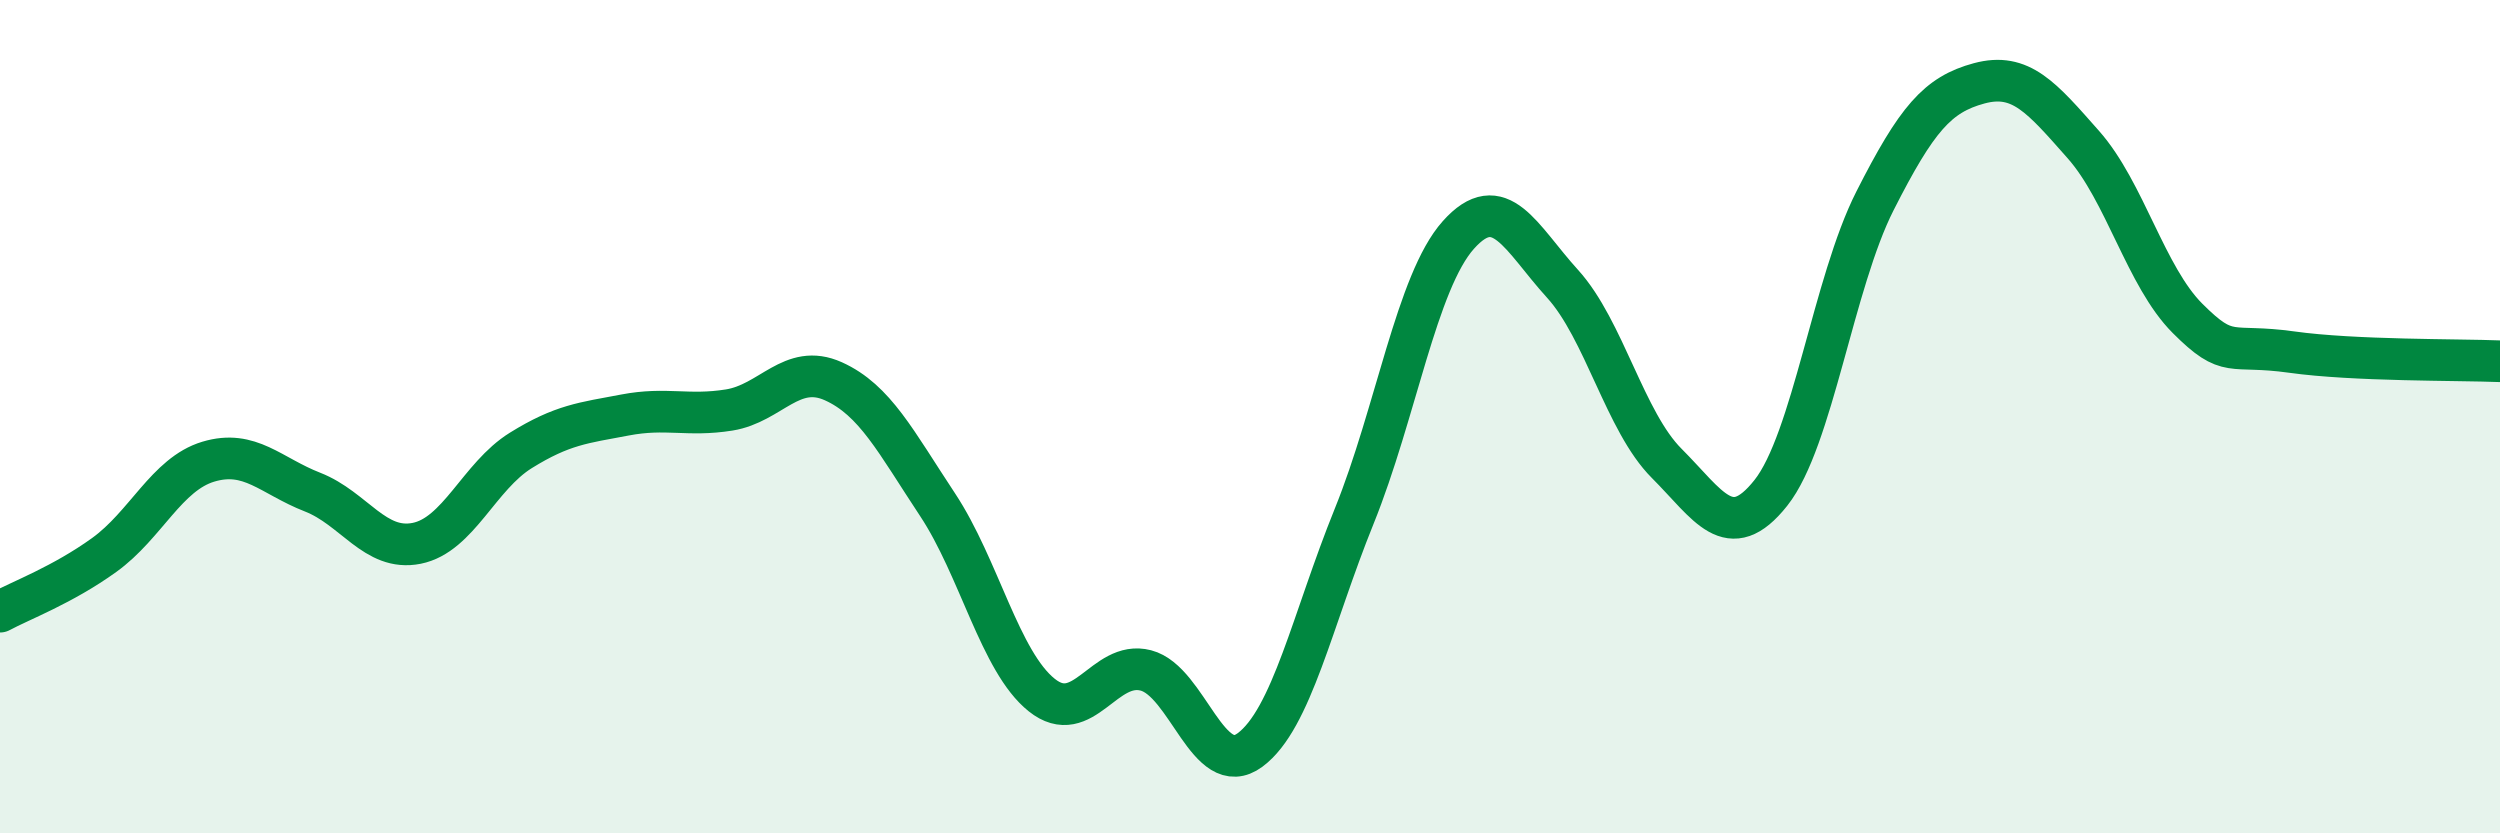
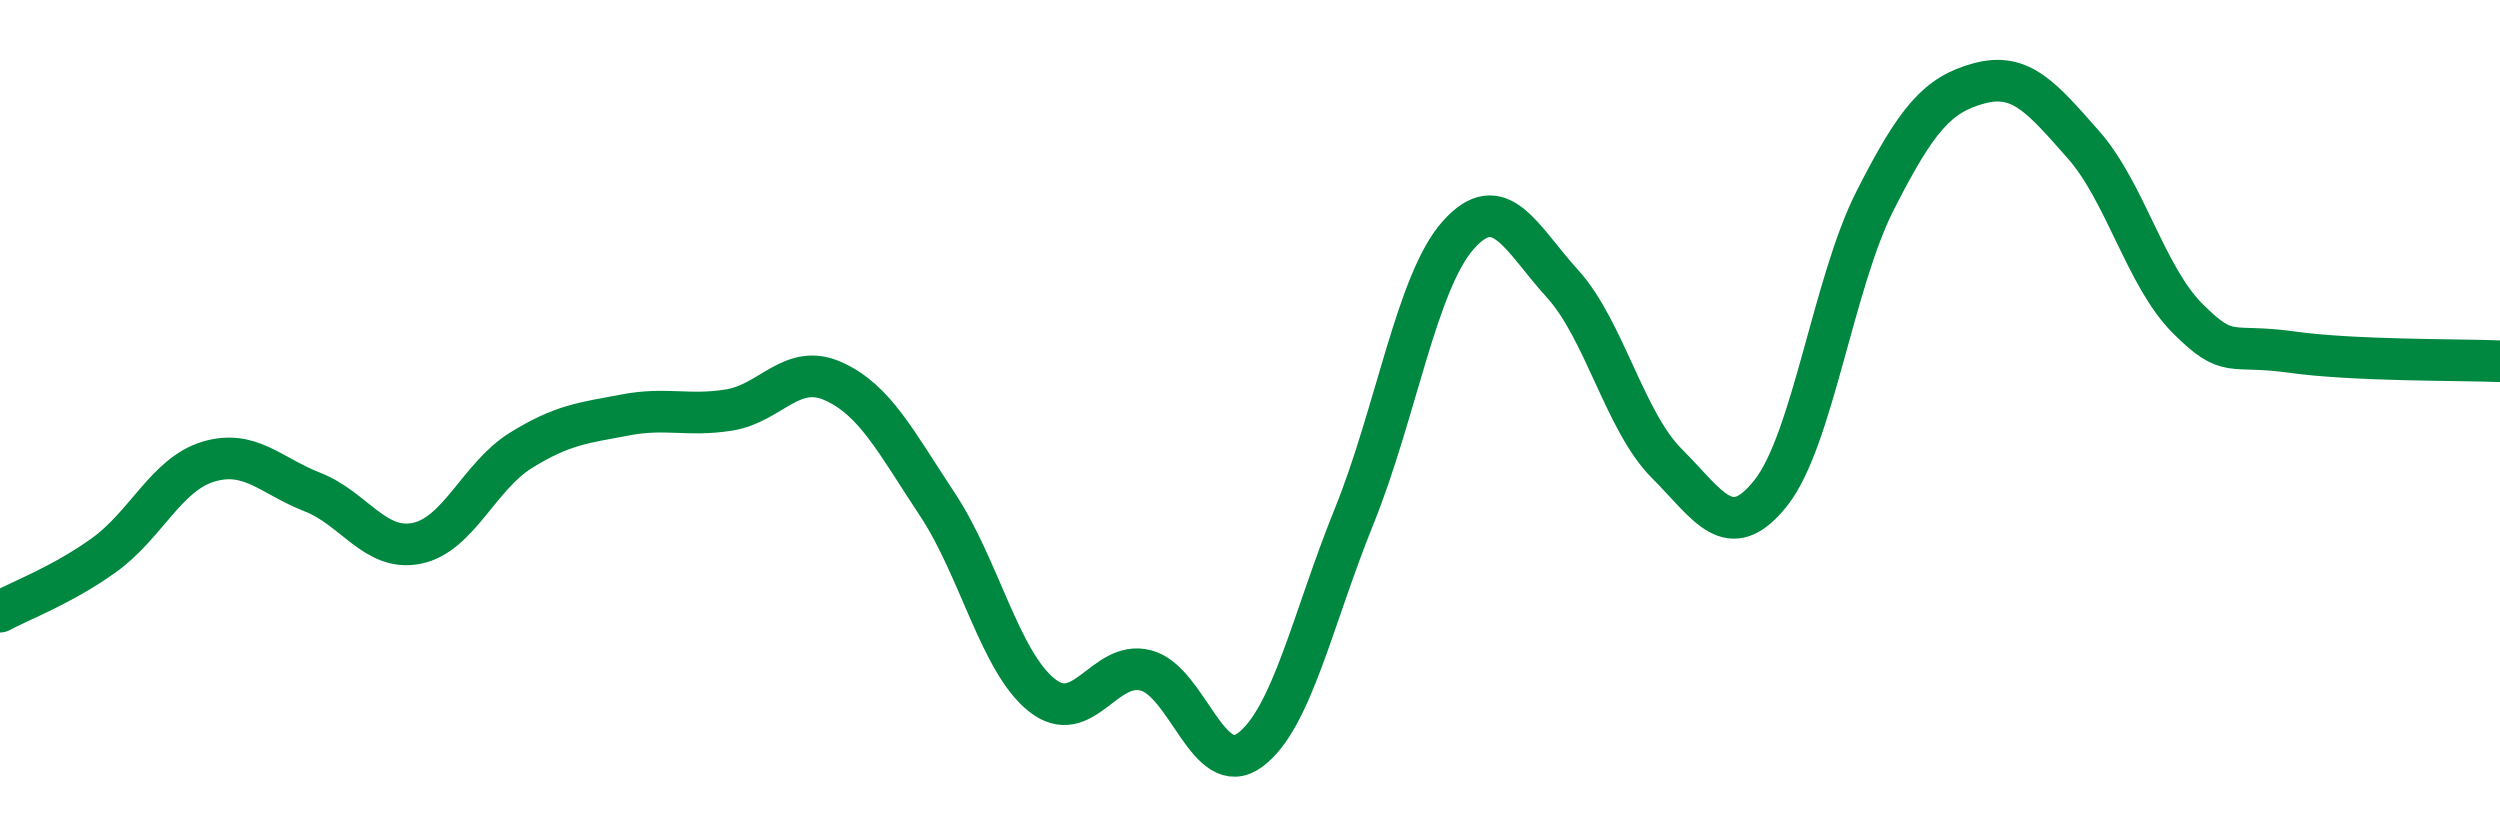
<svg xmlns="http://www.w3.org/2000/svg" width="60" height="20" viewBox="0 0 60 20">
-   <path d="M 0,14.68 C 0.5,14.41 1.5,14.04 2.5,13.32 C 3.5,12.6 4,11.38 5,11.08 C 6,10.78 6.5,11.42 7.5,11.81 C 8.5,12.2 9,13.24 10,13.04 C 11,12.84 11.5,11.43 12.5,10.81 C 13.5,10.19 14,10.15 15,9.96 C 16,9.77 16.5,10 17.5,9.84 C 18.5,9.68 19,8.7 20,9.15 C 21,9.6 21.5,10.6 22.5,12.11 C 23.5,13.62 24,15.88 25,16.68 C 26,17.48 26.5,15.83 27.5,16.09 C 28.5,16.35 29,18.74 30,18 C 31,17.26 31.5,14.86 32.5,12.39 C 33.5,9.92 34,6.76 35,5.64 C 36,4.52 36.5,5.71 37.5,6.81 C 38.5,7.91 39,10.12 40,11.12 C 41,12.12 41.5,13.09 42.5,11.83 C 43.5,10.57 44,6.79 45,4.82 C 46,2.85 46.5,2.27 47.5,2 C 48.5,1.73 49,2.34 50,3.47 C 51,4.6 51.5,6.64 52.5,7.64 C 53.5,8.64 53.5,8.24 55,8.45 C 56.5,8.66 59,8.63 60,8.67L60 20L0 20Z" fill="#008740" opacity="0.1" stroke-linecap="round" stroke-linejoin="round" />
  <path d="M 0,14.68 C 0.5,14.41 1.5,14.04 2.5,13.32 C 3.5,12.6 4,11.38 5,11.08 C 6,10.78 6.5,11.42 7.5,11.81 C 8.5,12.2 9,13.24 10,13.04 C 11,12.84 11.5,11.43 12.5,10.81 C 13.5,10.19 14,10.15 15,9.96 C 16,9.77 16.5,10 17.5,9.84 C 18.5,9.68 19,8.7 20,9.15 C 21,9.6 21.5,10.6 22.5,12.11 C 23.5,13.62 24,15.88 25,16.68 C 26,17.48 26.5,15.83 27.5,16.09 C 28.5,16.35 29,18.74 30,18 C 31,17.26 31.5,14.86 32.5,12.39 C 33.5,9.92 34,6.76 35,5.64 C 36,4.52 36.5,5.71 37.5,6.81 C 38.5,7.91 39,10.12 40,11.12 C 41,12.12 41.5,13.09 42.5,11.83 C 43.5,10.57 44,6.79 45,4.82 C 46,2.85 46.5,2.27 47.5,2 C 48.5,1.73 49,2.34 50,3.47 C 51,4.6 51.5,6.64 52.5,7.64 C 53.5,8.64 53.5,8.24 55,8.45 C 56.5,8.66 59,8.63 60,8.67" stroke="#008740" stroke-width="1" fill="none" stroke-linecap="round" stroke-linejoin="round" />
</svg>